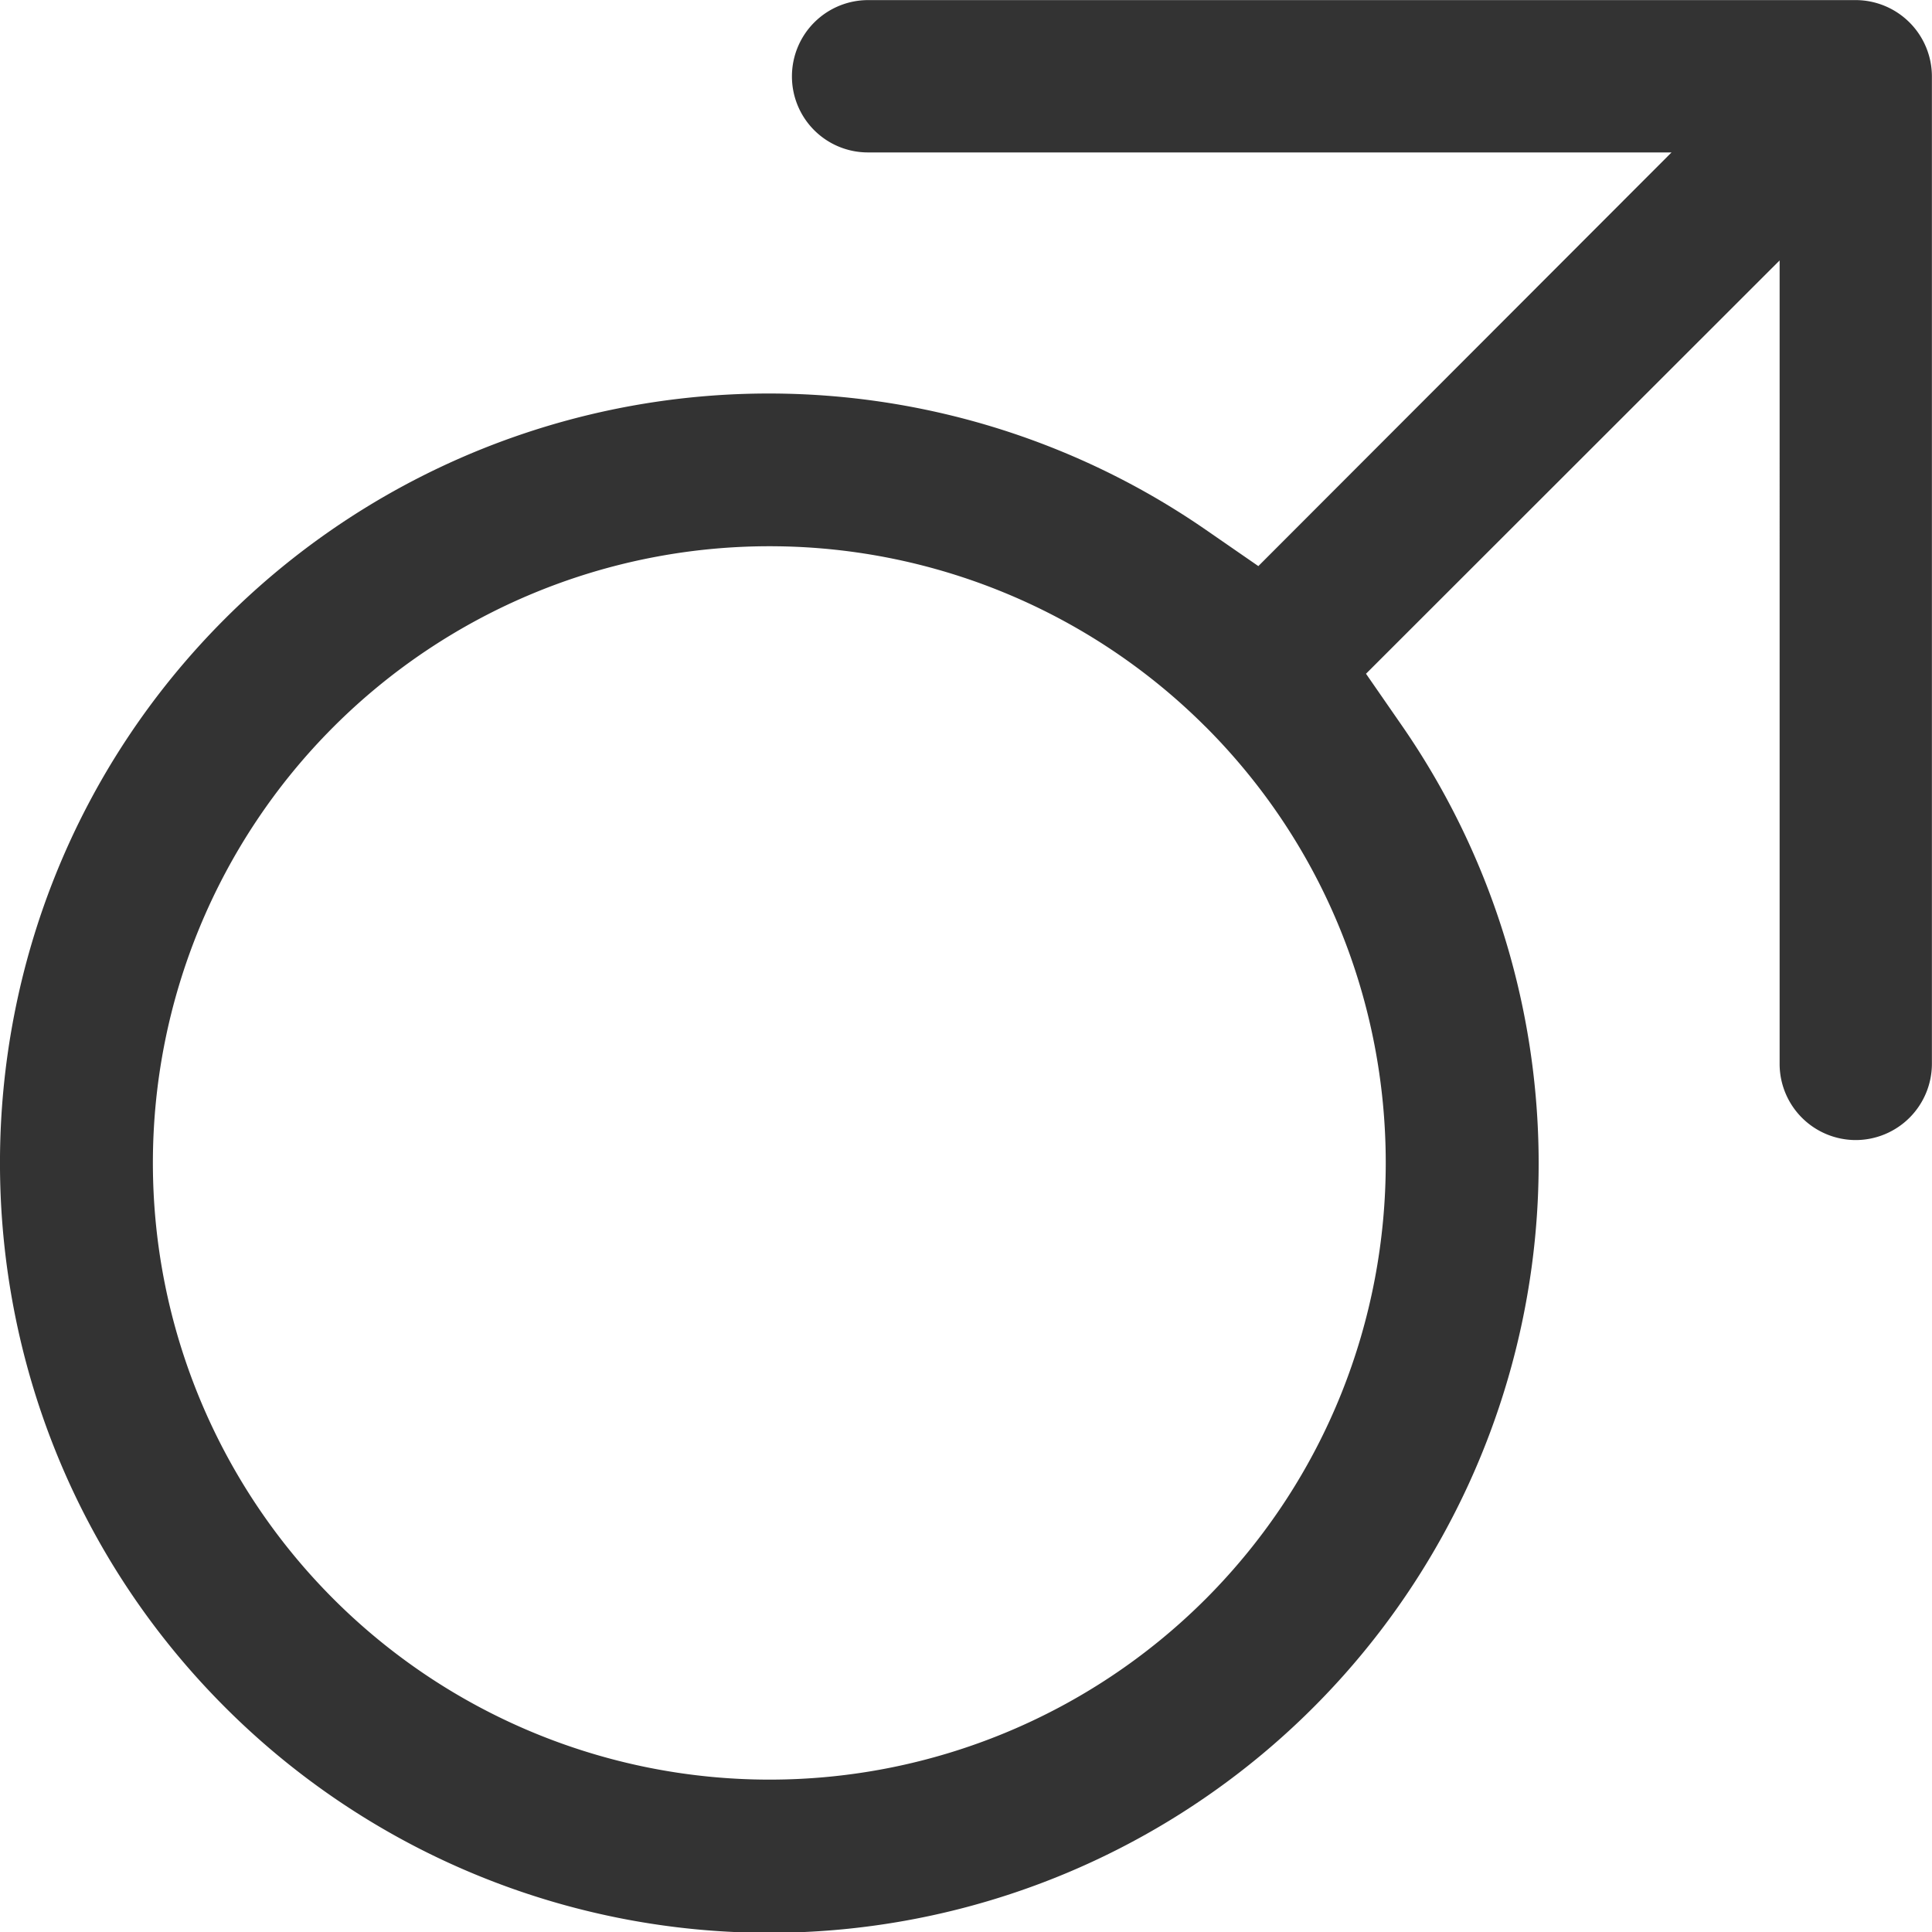
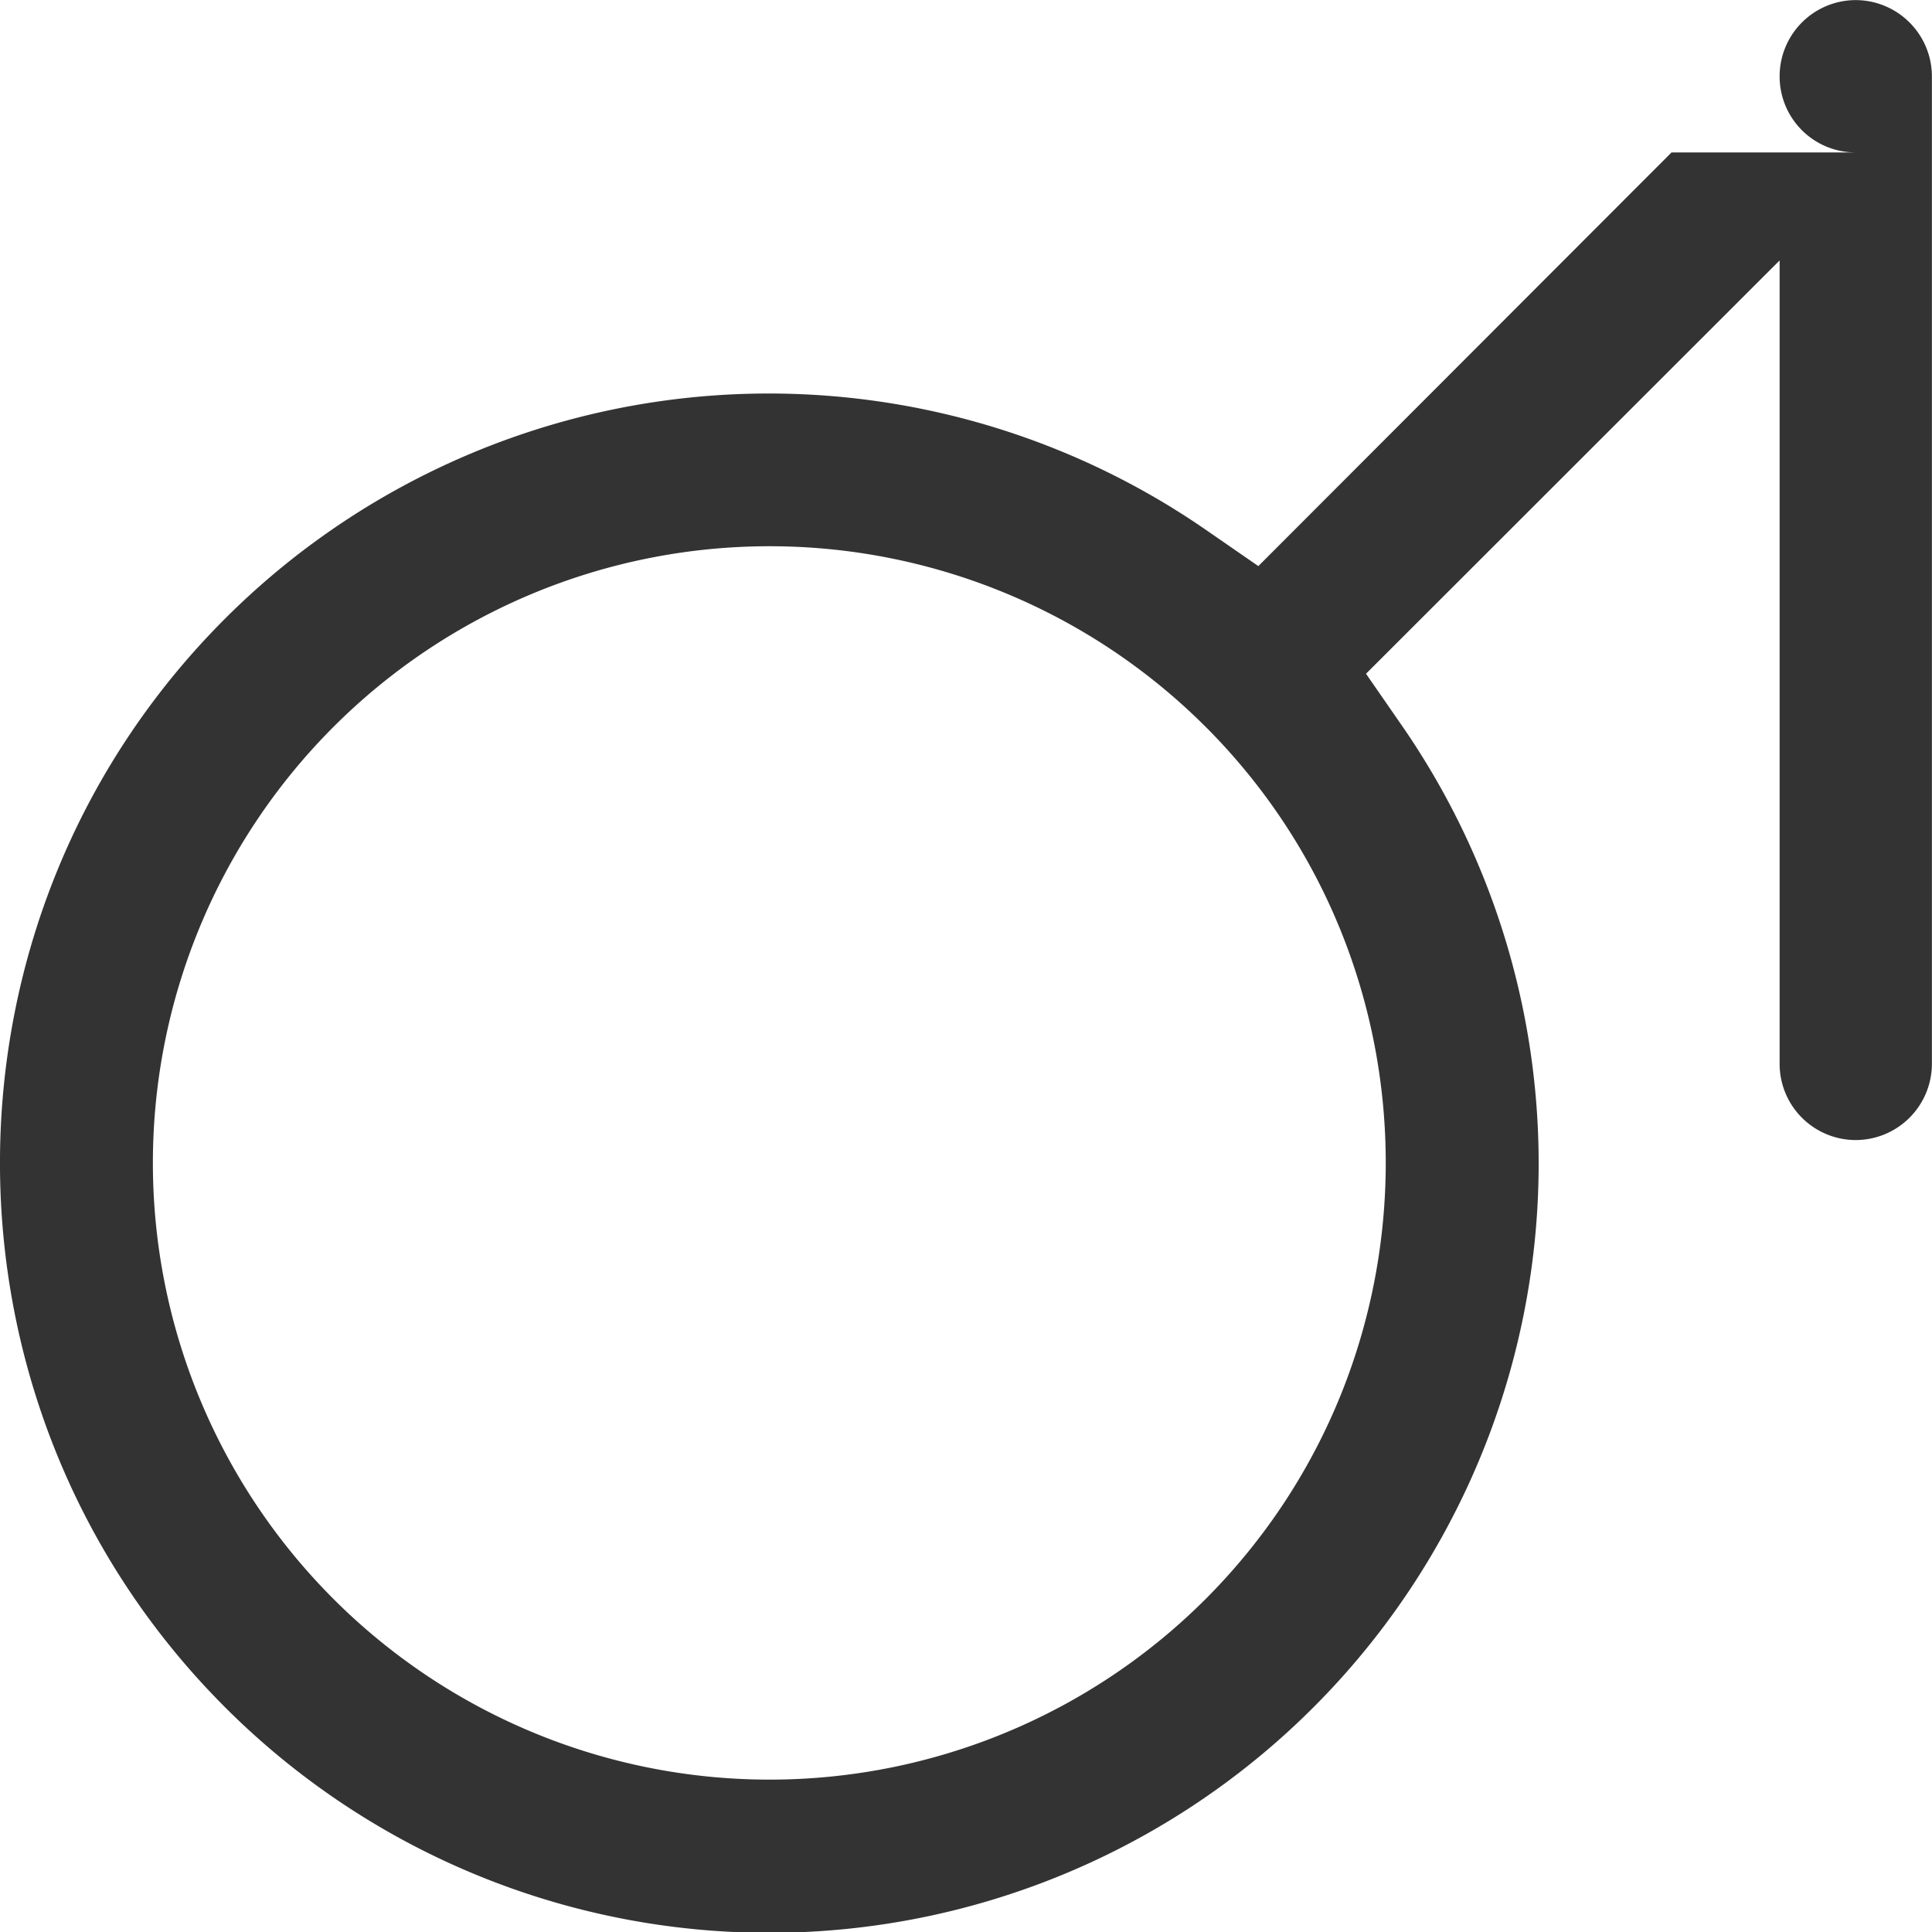
<svg xmlns="http://www.w3.org/2000/svg" id="_meeste-tervis" data-name="_gender-male" width="20" height="20" viewBox="0 0 397.87 397.85">
-   <path d="M476.3,108H272.9a15.7,15.7,0,0,0-15.66,15.7,15.64,15.64,0,0,0,15.57,15.67H438.38l-85.09,85.19-10.71-7.4a158.37,158.37,0,0,0-202.13,18.27c-61.74,61.77-61.74,162.3,0,224.09A158.44,158.44,0,0,0,382.87,257.43l-7.41-10.7,85.18-85.12V327.06a15.69,15.69,0,0,0,15.66,15.7A15.72,15.72,0,0,0,492,327.06V123.7A15.73,15.73,0,0,0,476.3,108ZM342.37,257.59C391.8,307,391.91,387.4,342.71,437l-.34.34a127,127,0,1,1,0-179.74Z" transform="translate(-94.15 -107.99)" fill="#333" />
+   <path d="M476.3,108a15.7,15.7,0,0,0-15.66,15.7,15.64,15.64,0,0,0,15.57,15.67H438.38l-85.09,85.19-10.71-7.4a158.37,158.37,0,0,0-202.13,18.27c-61.74,61.77-61.74,162.3,0,224.09A158.44,158.44,0,0,0,382.87,257.43l-7.41-10.7,85.18-85.12V327.06a15.69,15.69,0,0,0,15.66,15.7A15.72,15.72,0,0,0,492,327.06V123.7A15.73,15.73,0,0,0,476.3,108ZM342.37,257.59C391.8,307,391.91,387.4,342.71,437l-.34.34a127,127,0,1,1,0-179.74Z" transform="translate(-94.15 -107.99)" fill="#333" />
</svg>